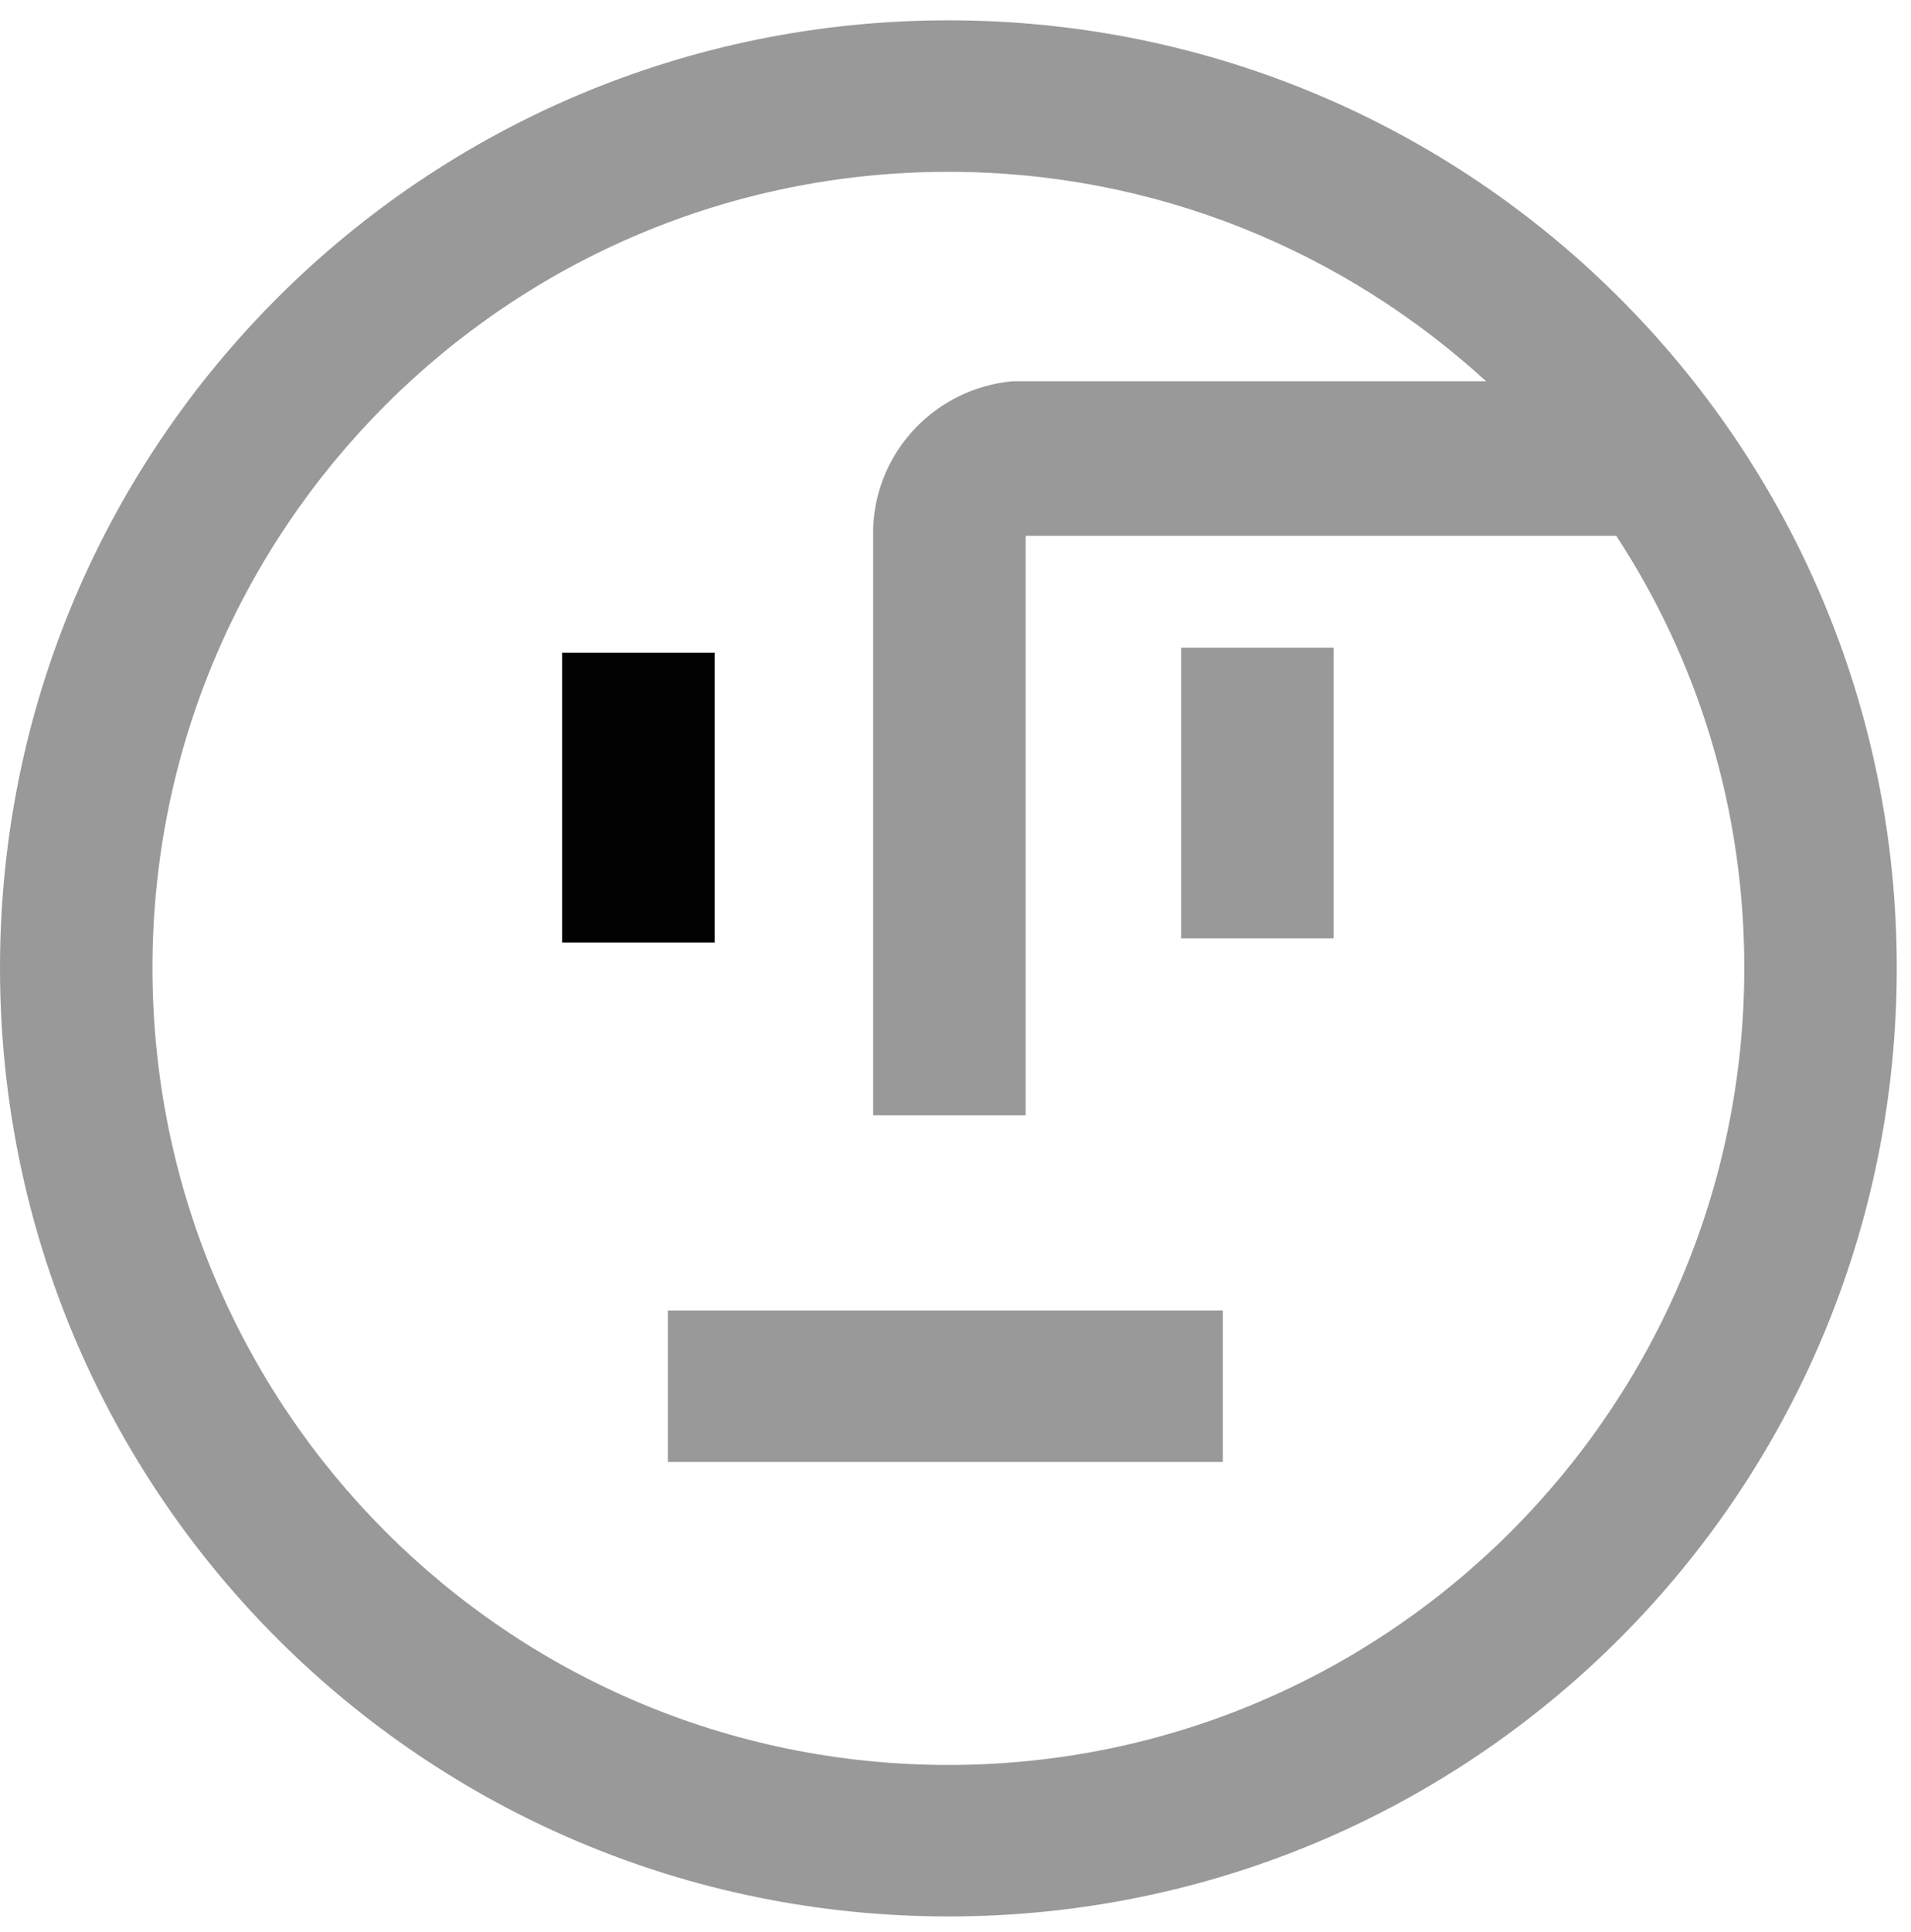
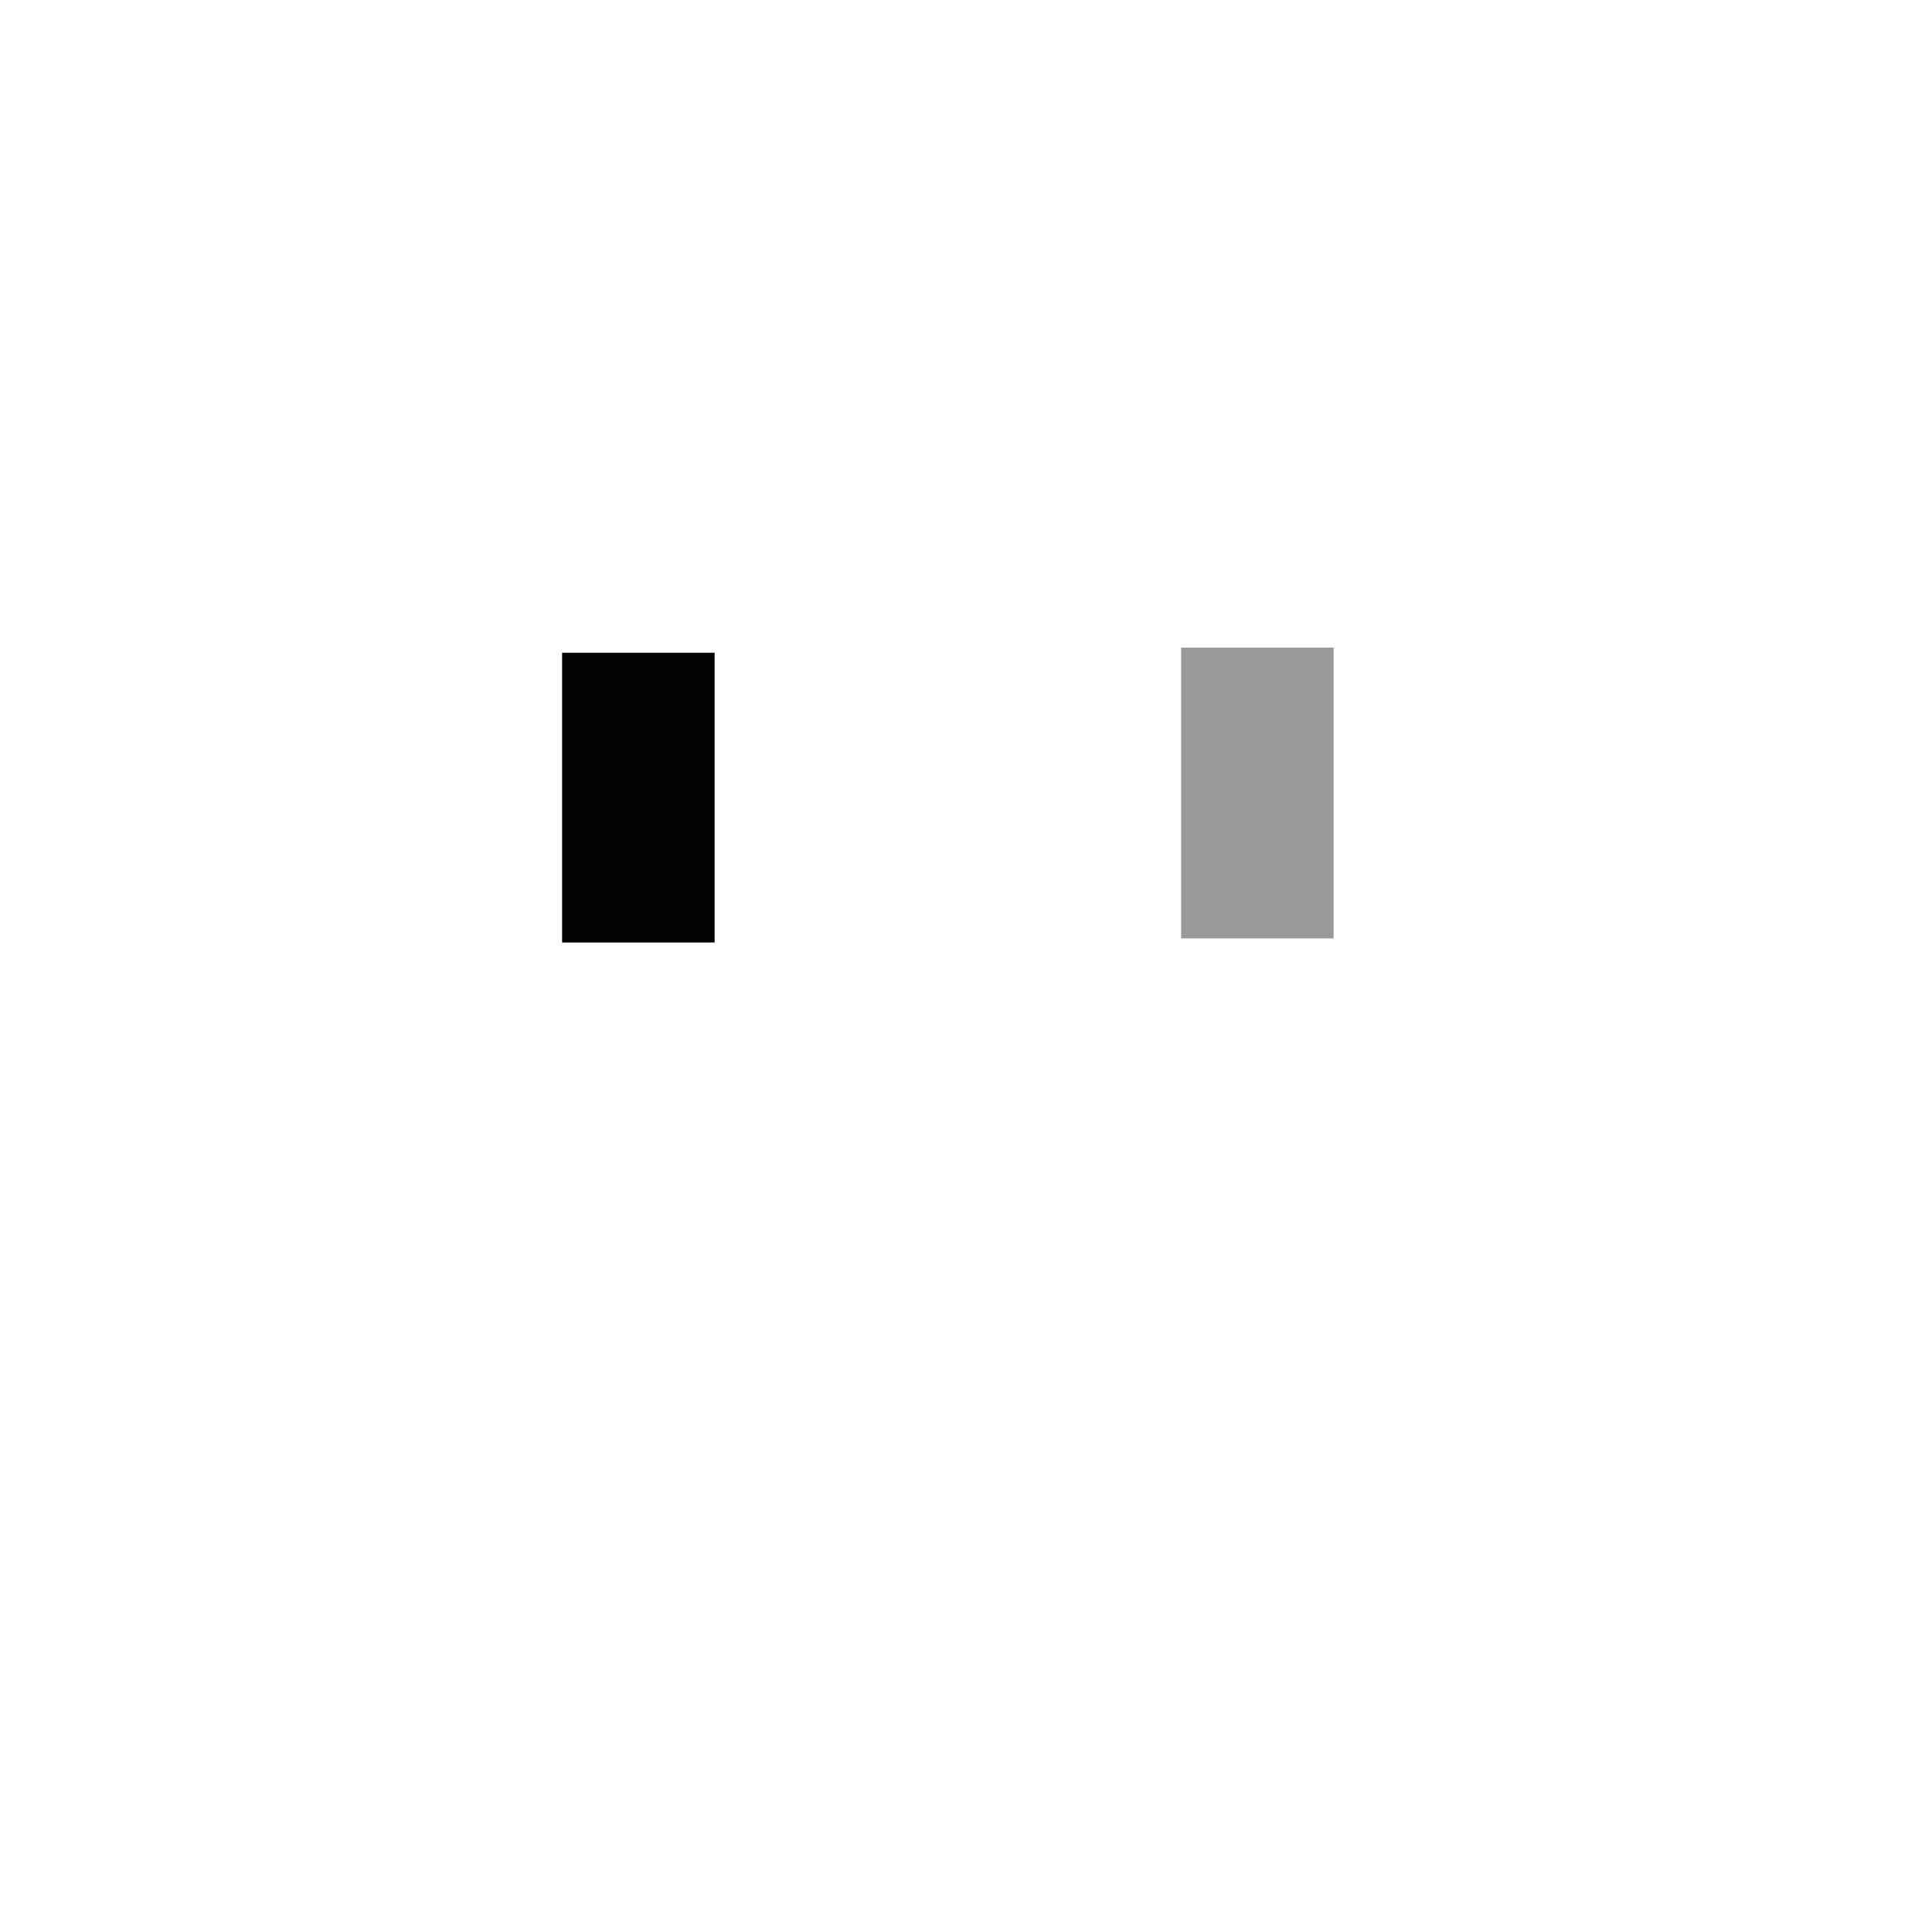
<svg xmlns="http://www.w3.org/2000/svg" version="1.2" viewBox="0 0 188 190" width="188" height="190">
  <defs>
    <clipPath id="cp1">
      <path d="m-612-106h5120v15442h-5120z" />
    </clipPath>
  </defs>
  <style>.a{opacity:.4}.b{opacity:.99}</style>
  <g clip-path="url(#cp1)">
    <g style="mix-blend-mode:multiply">
      <path fill-rule="evenodd" class="a" d="m131.2 63.7v28.6h-15v-28.6z" />
      <path fill-rule="evenodd" class="b" d="m70.3 64.2v28.5h-15v-28.5z" />
-       <path fill-rule="evenodd" class="a" d="m120.3 128.9v14.9h-54.6v-14.9z" />
-       <path fill-rule="evenodd" class="a" d="m93.3 188.5c-51.6 0-93.3-41.7-93.3-93.3 0-51.5 41.7-93.2 93.3-93.2 51.6 0 93.3 41.7 93.3 93.2 0 51.6-41.7 93.3-93.3 93.3zm78.3-93.3c0-15.7-4.6-30.3-12.6-42.5h-58.1v57h-15v-57-0.8c0.3-7.6 6.2-13.7 13.7-14.4h46.6c-14-12.8-32.5-20.6-52.9-20.6-43.3 0-78.3 35.1-78.3 78.3 0 43.3 35 78.4 78.3 78.4 43.2 0 78.3-35.1 78.3-78.4z" />
+       <path fill-rule="evenodd" class="a" d="m120.3 128.9v14.9v-14.9z" />
    </g>
  </g>
</svg>